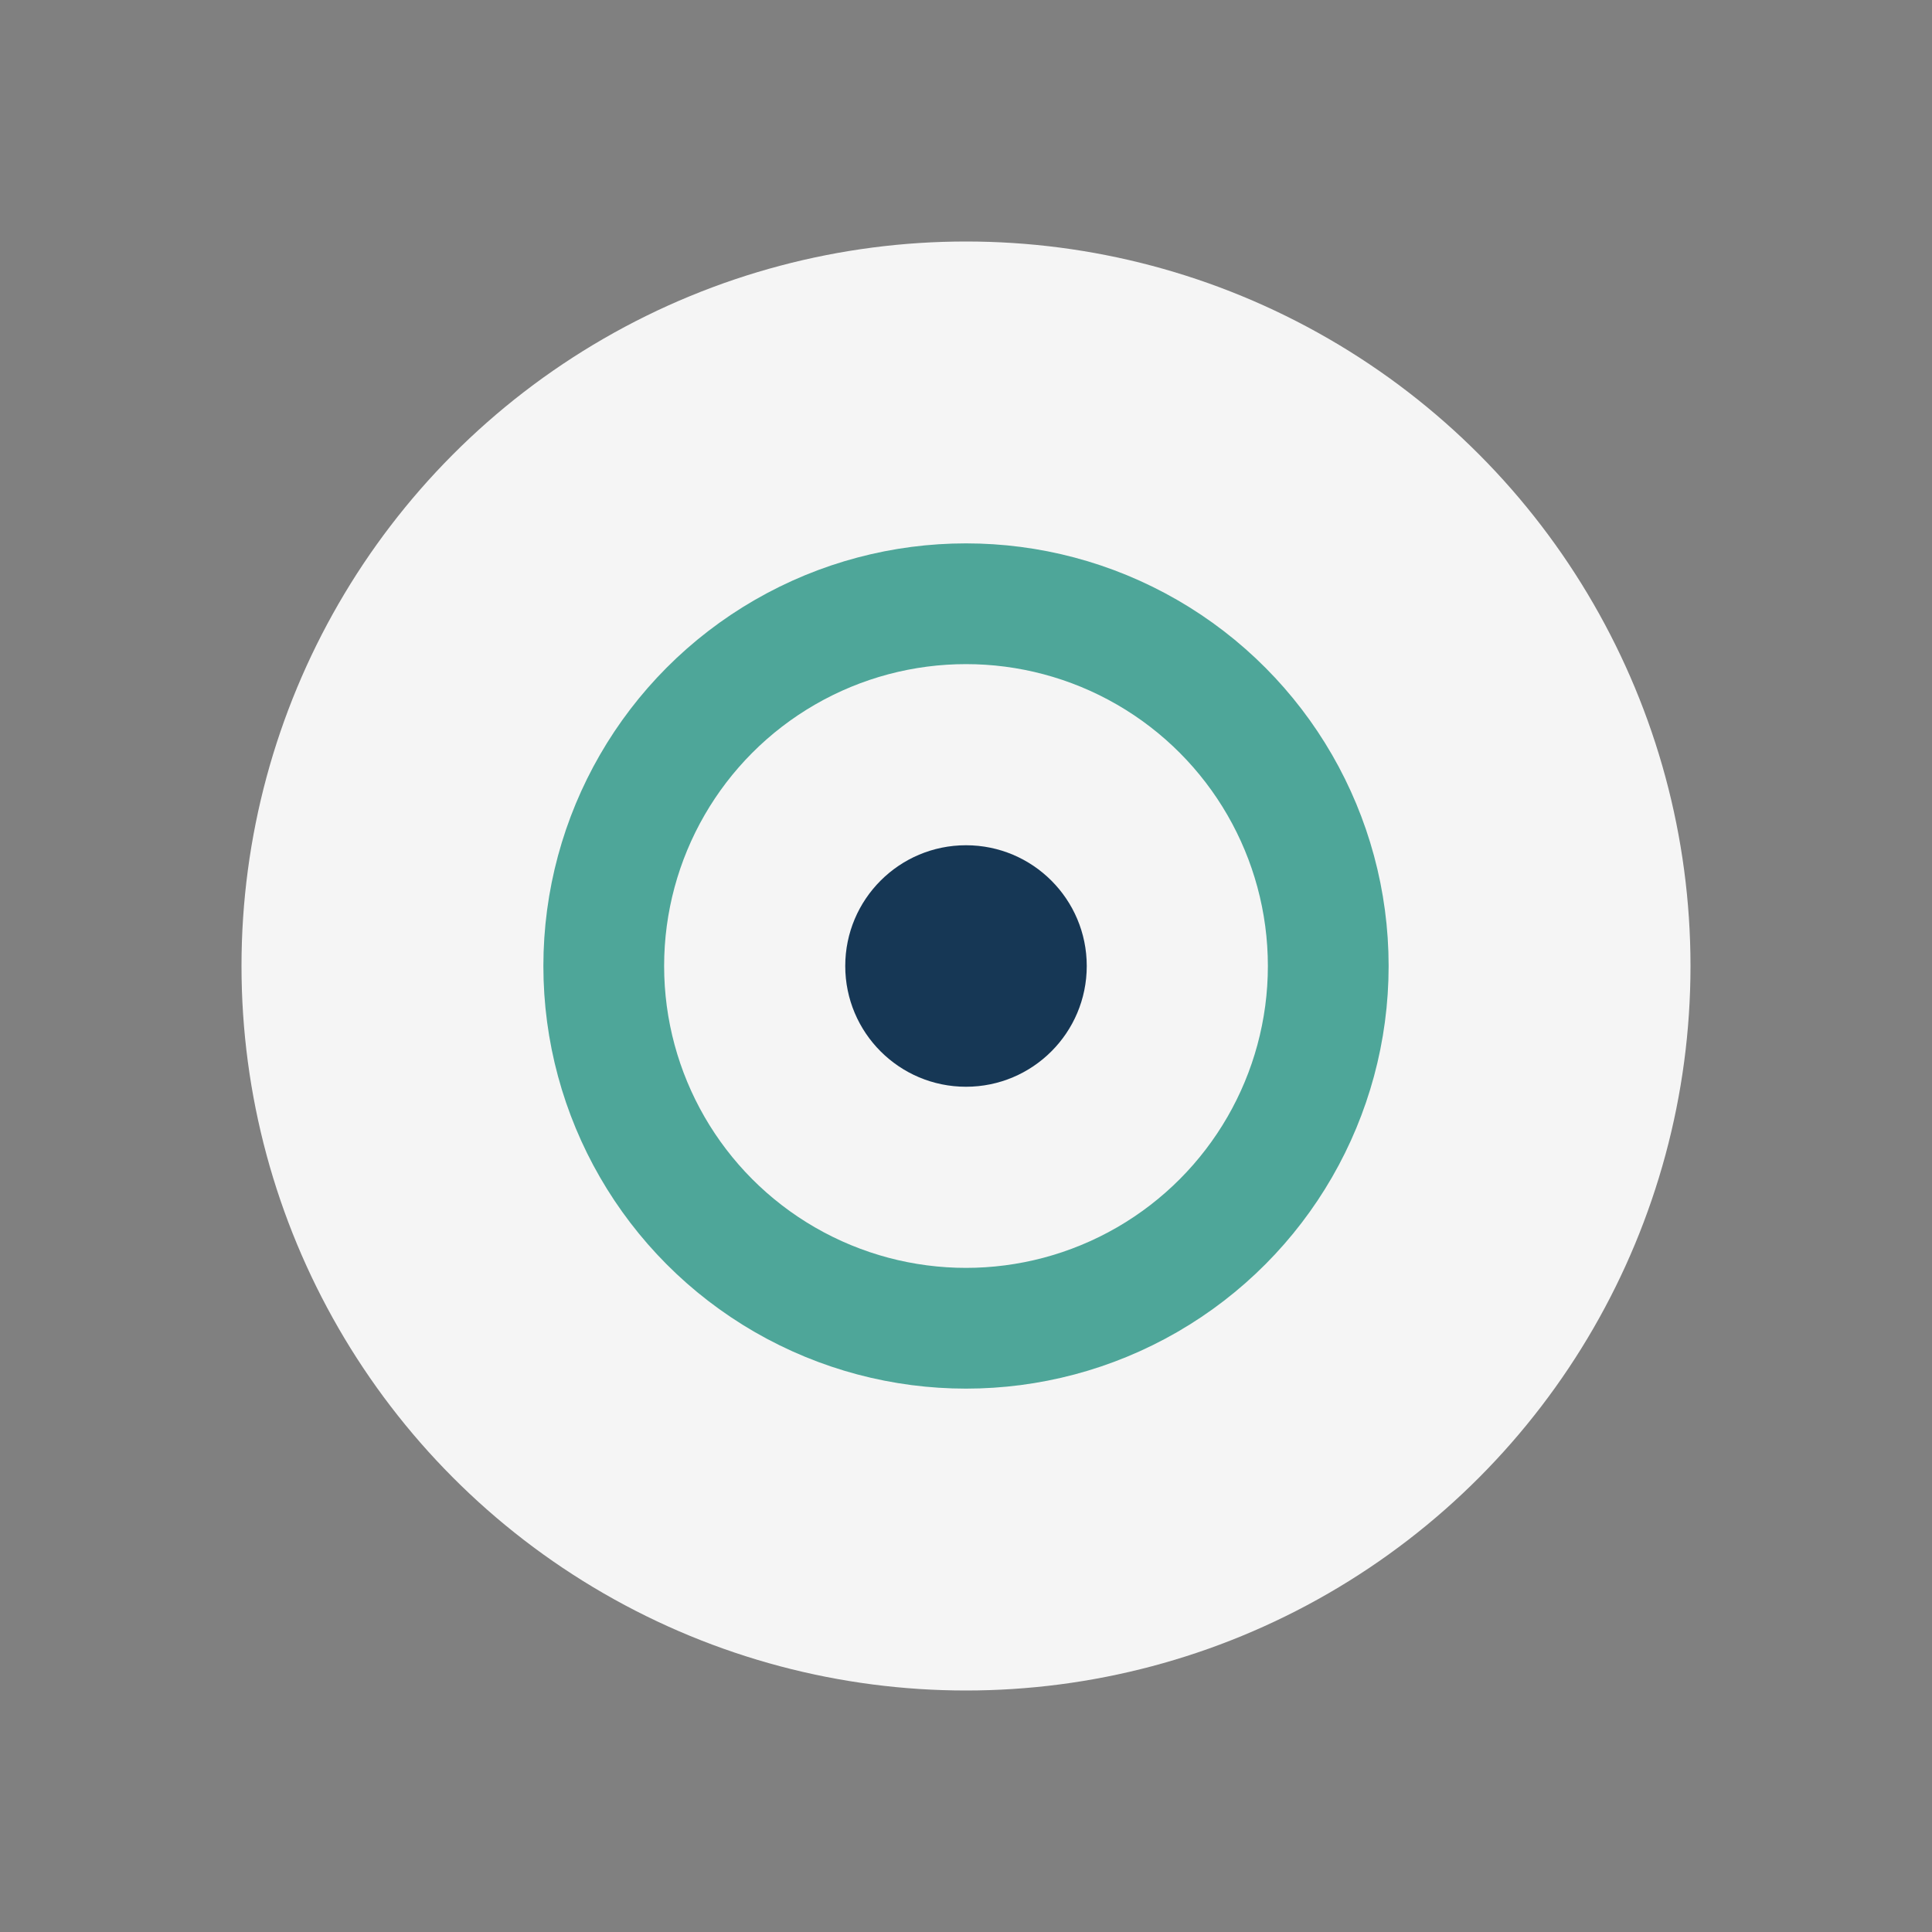
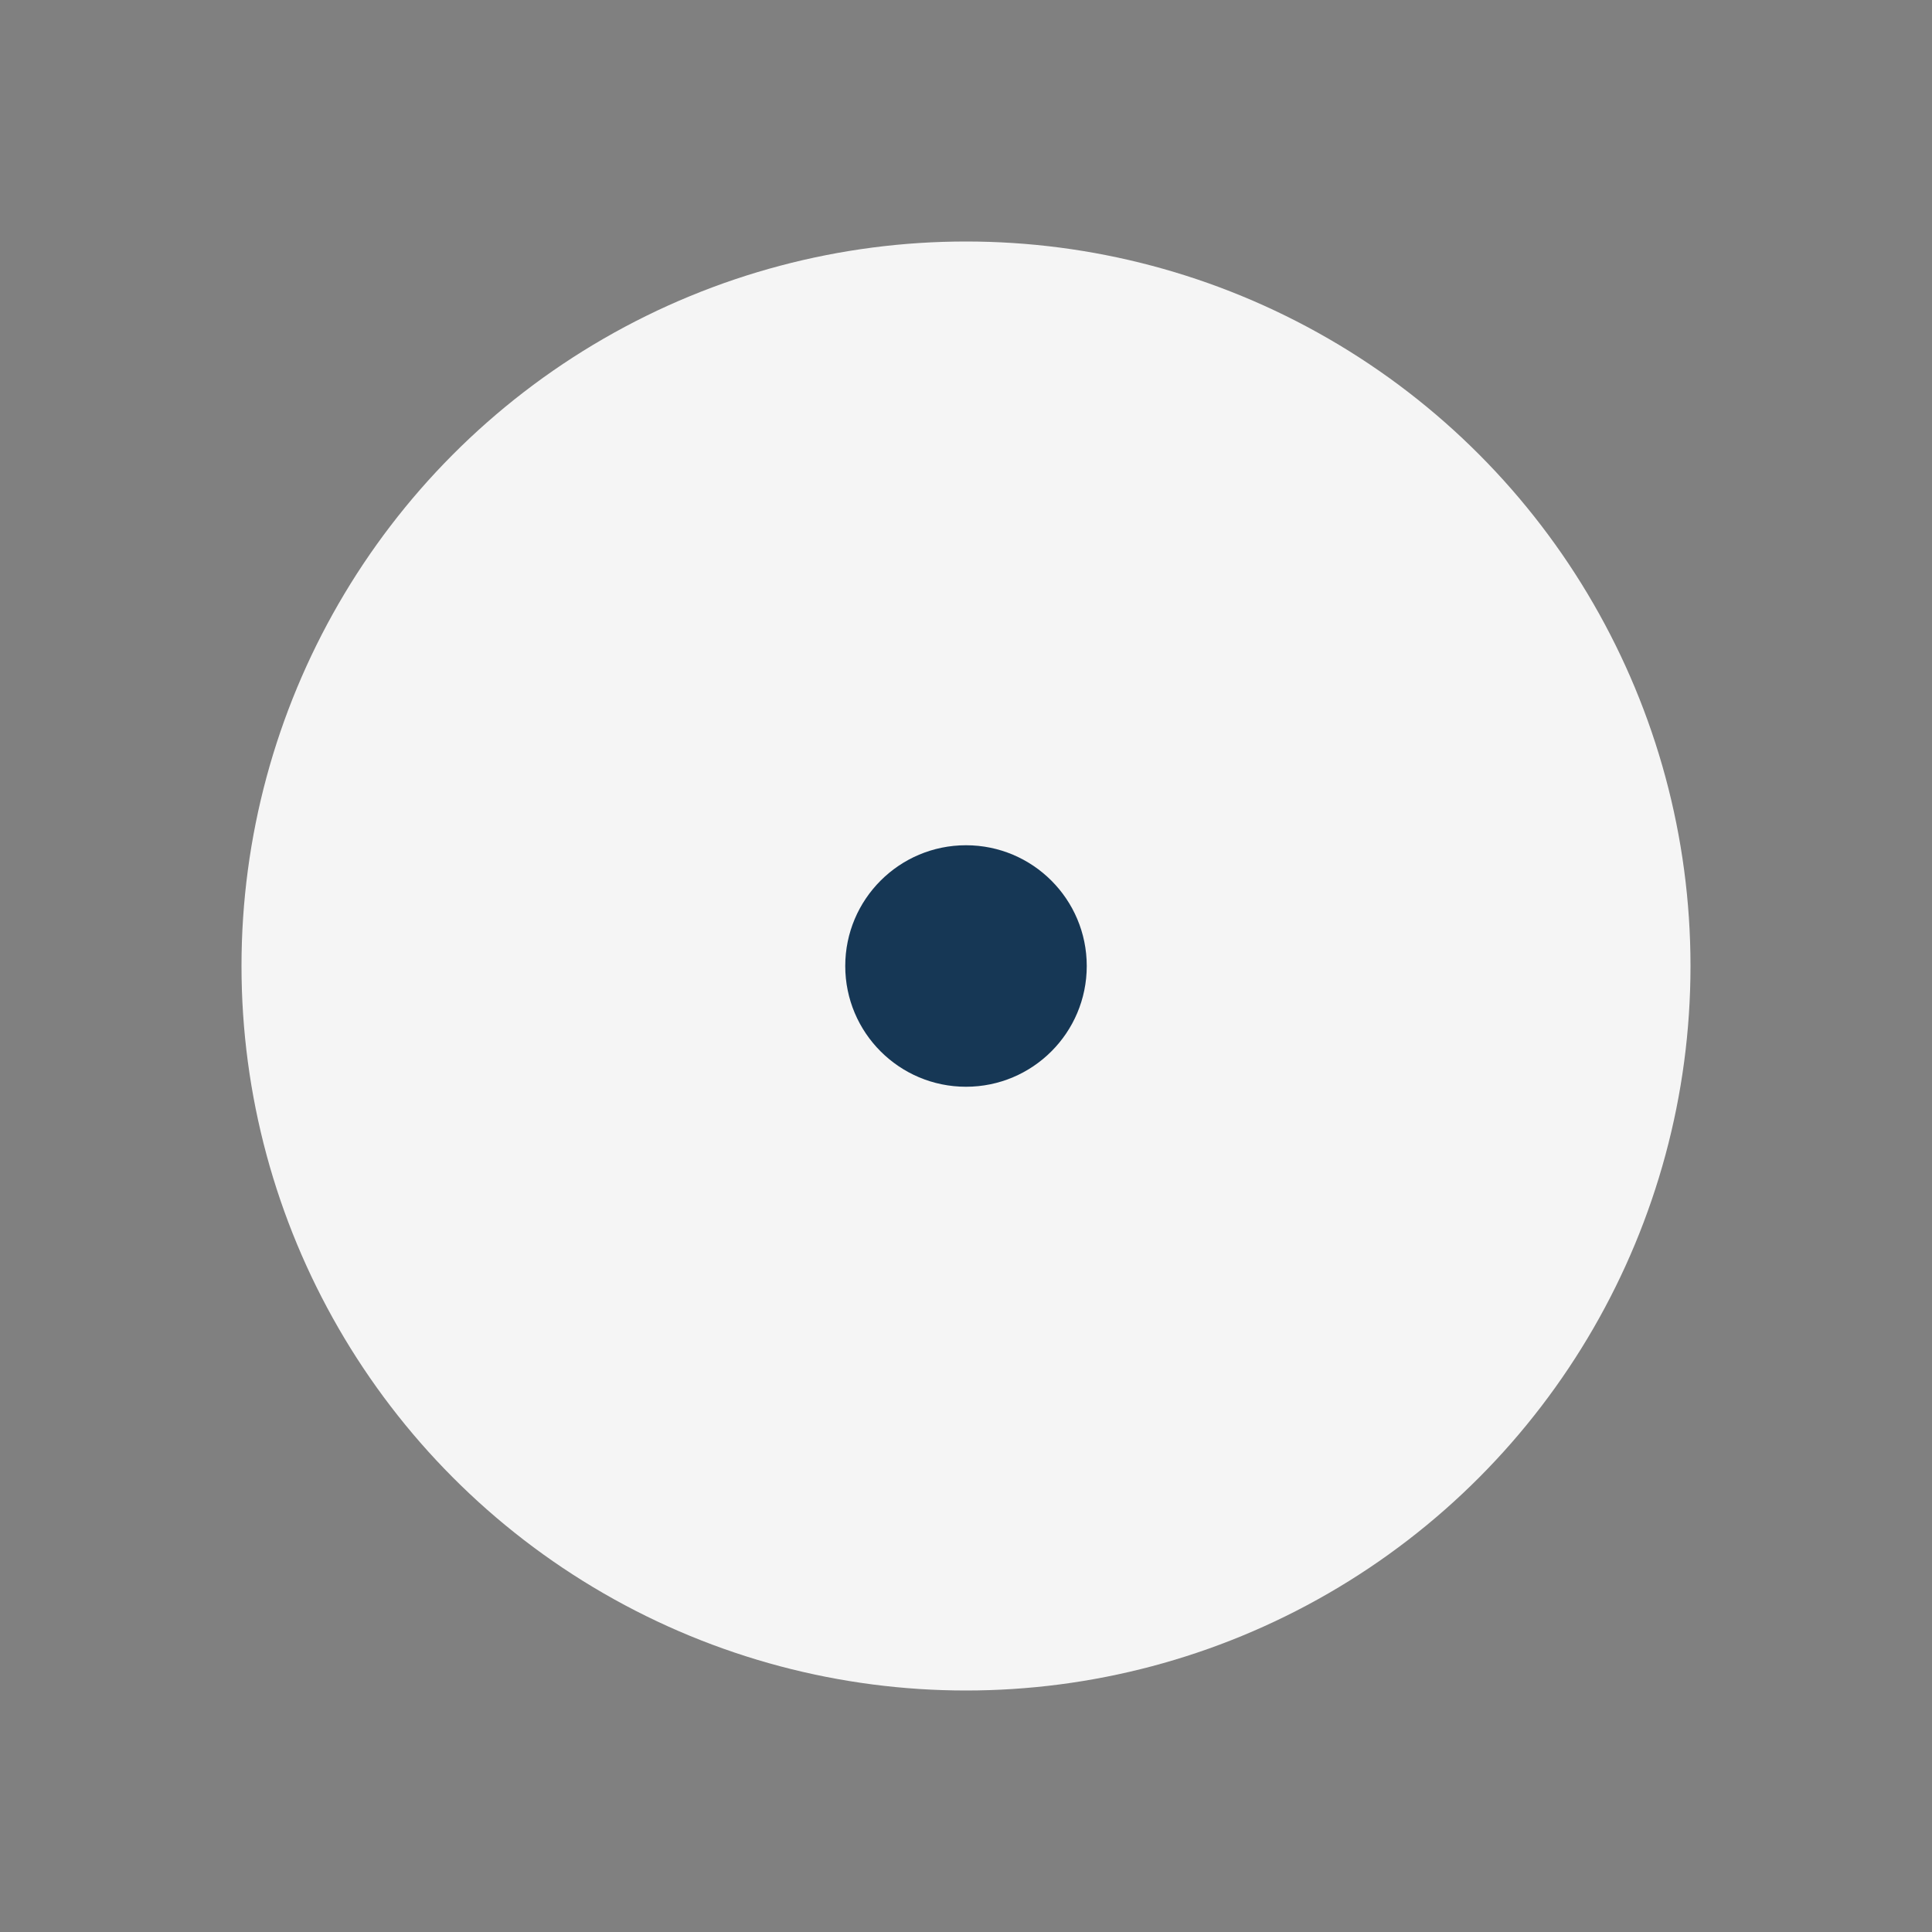
<svg xmlns="http://www.w3.org/2000/svg" width="32" height="32" viewBox="0 0 32 32">
  <rect x="0" y="0" width="32" height="32" fill="#808080" stroke="none" />
  <circle cx="16" cy="16" r="12" fill="#F5F5F5" />
-   <circle cx="16" cy="16" r="6" fill="none" stroke="#4EA699" stroke-width="2" />
  <circle cx="16" cy="16" r="2" fill="#163755" />
</svg>